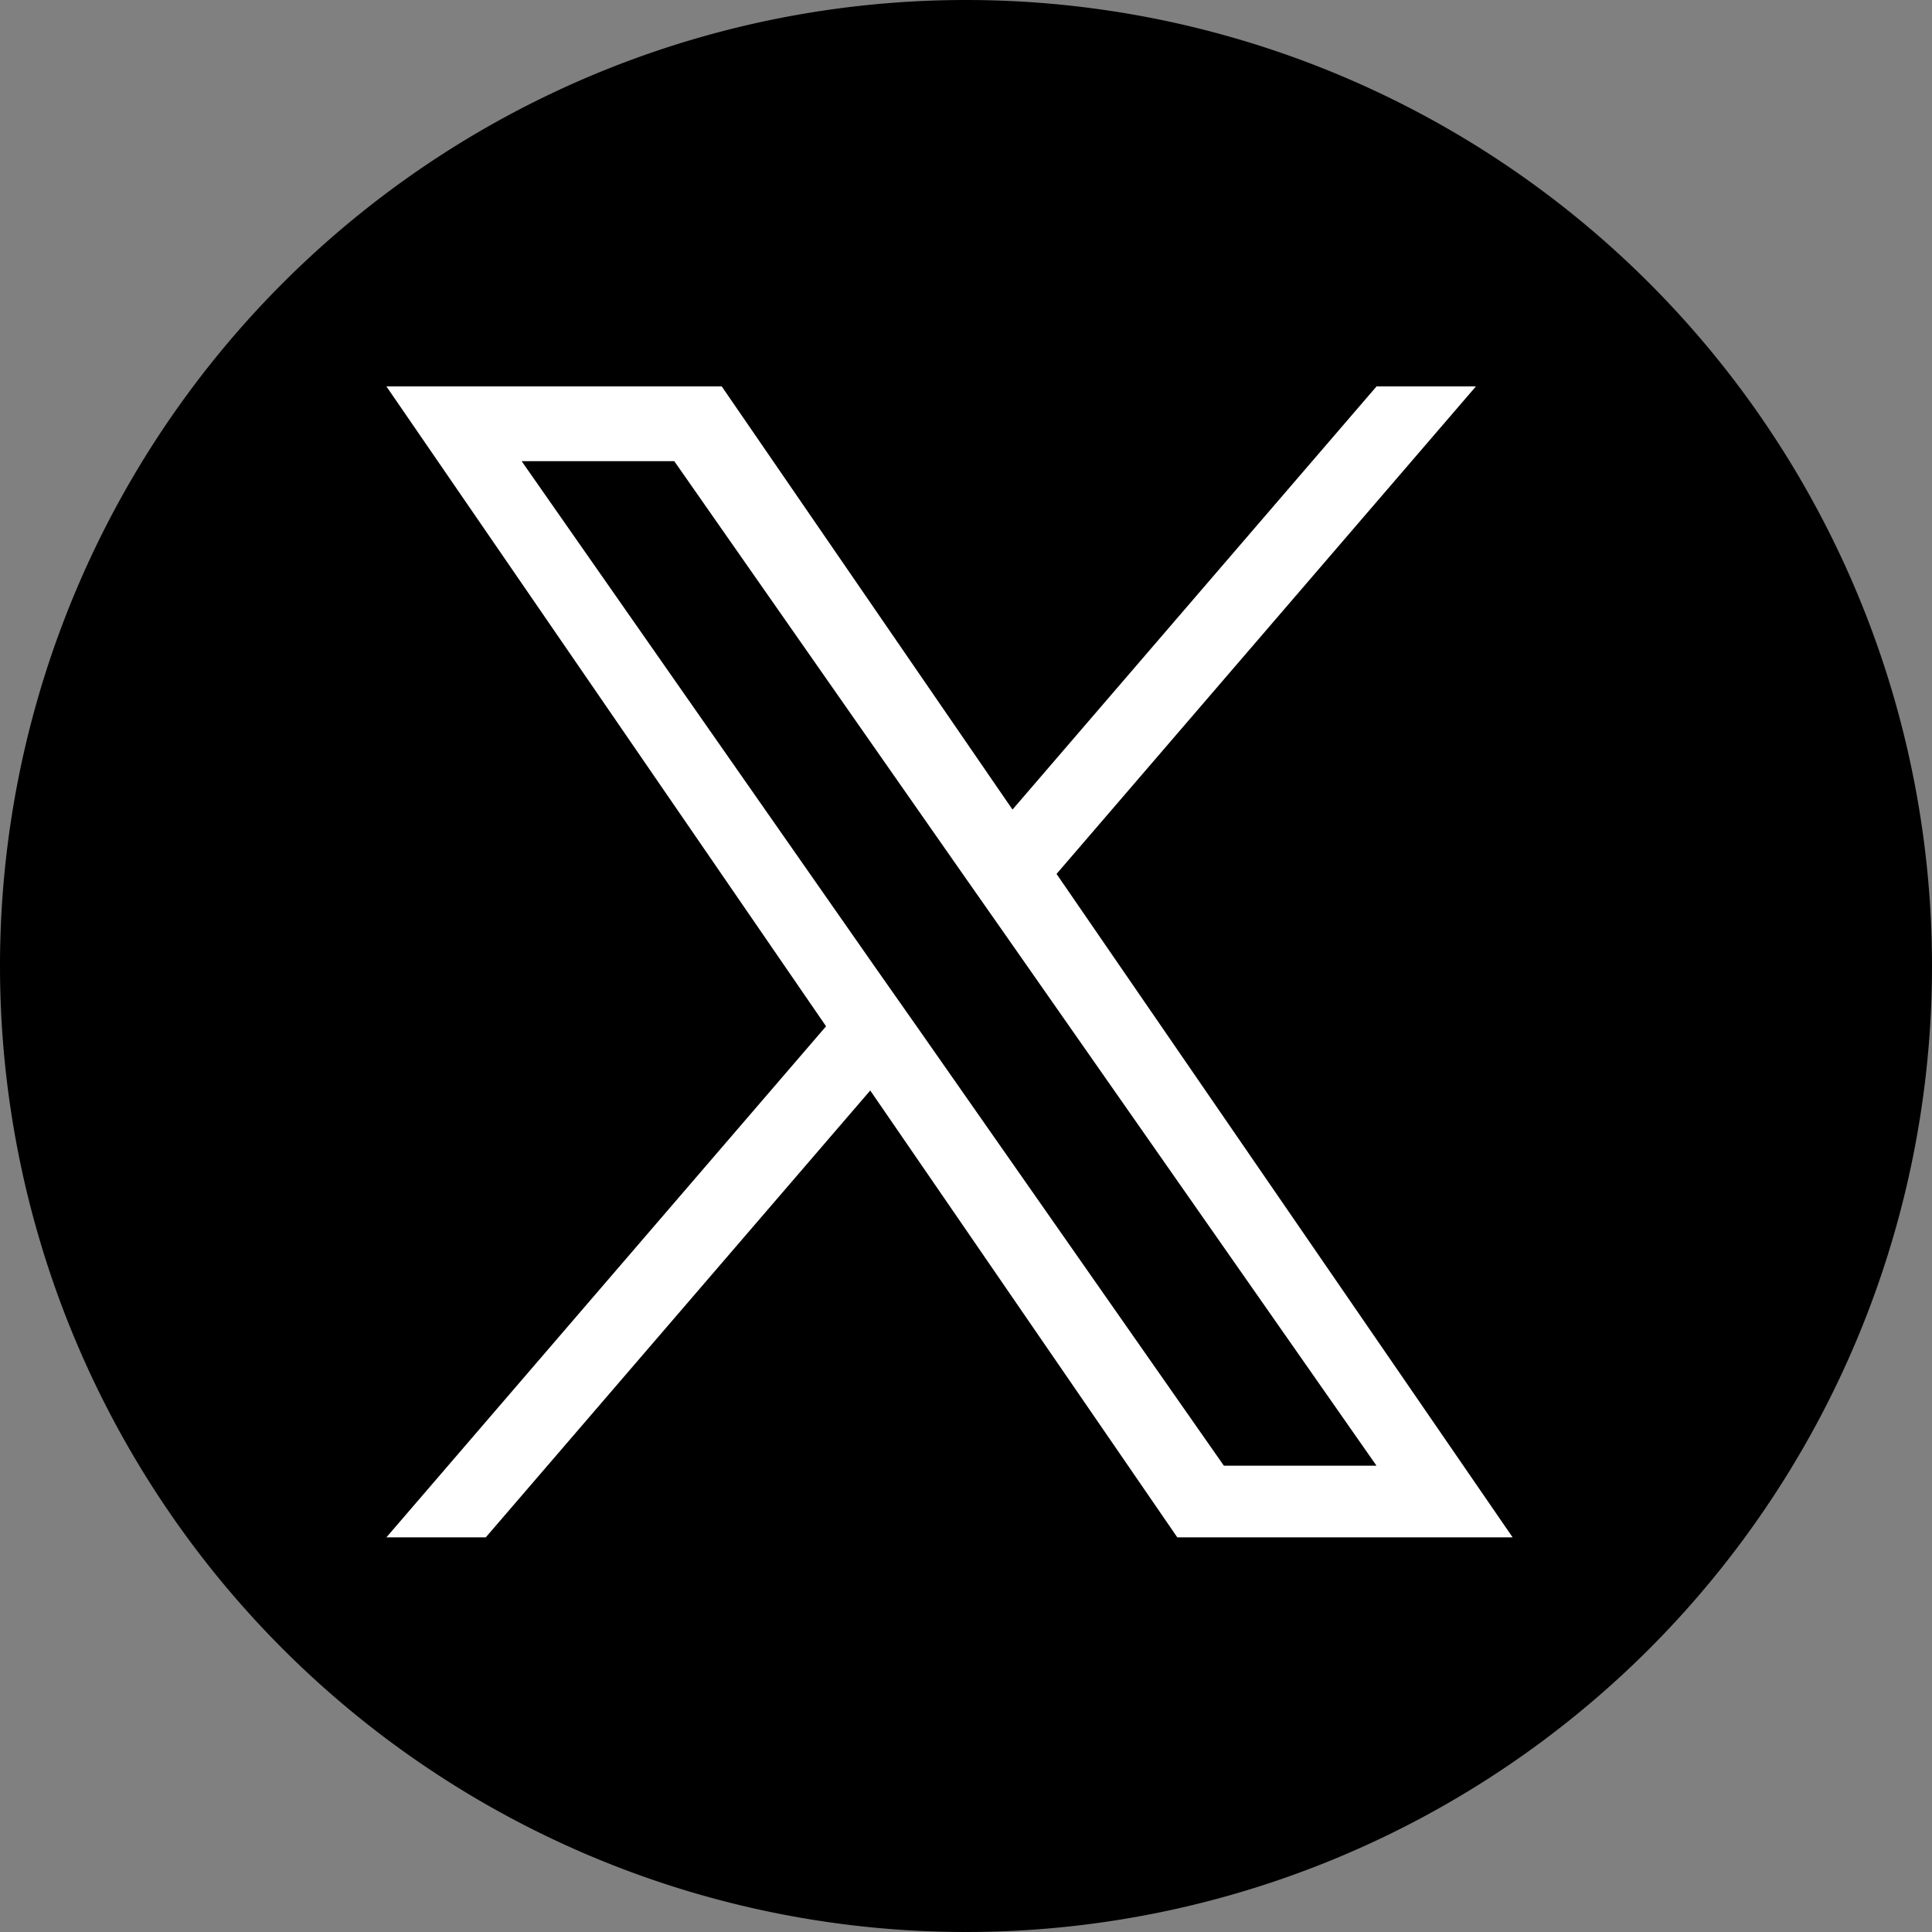
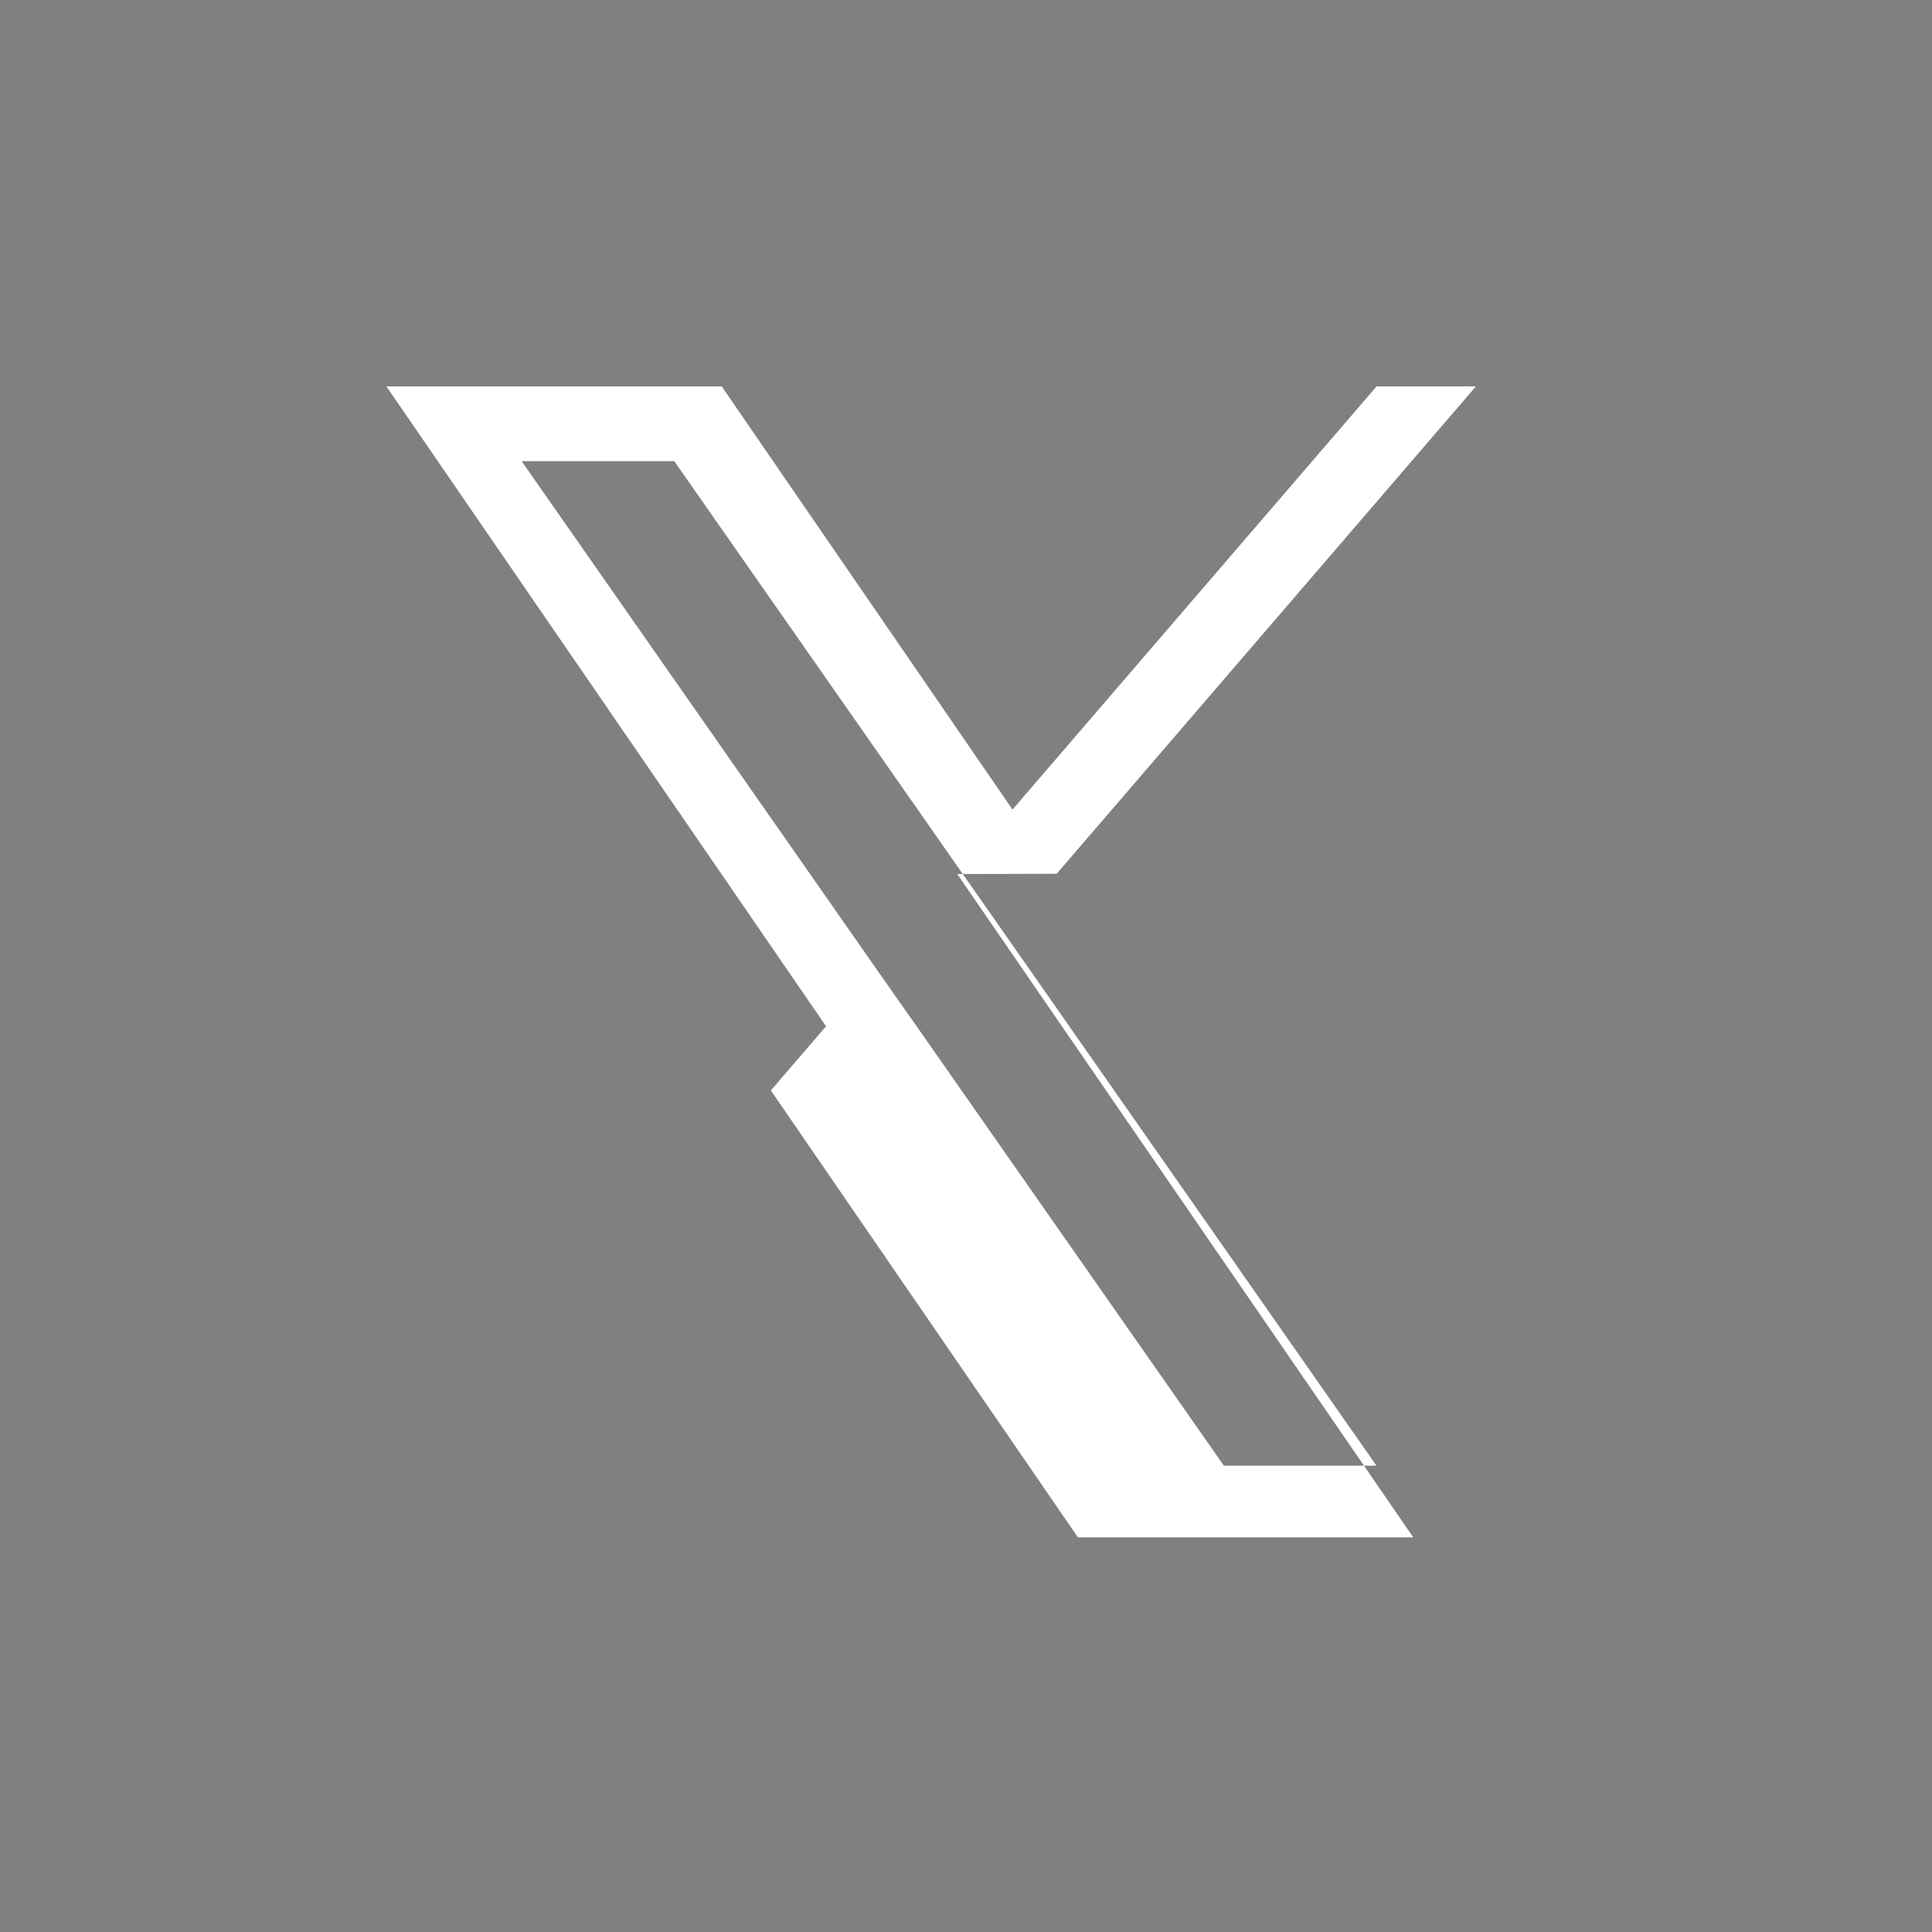
<svg xmlns="http://www.w3.org/2000/svg" id="icn_x" width="30" height="30" viewBox="0 0 30 30">
  <rect x="0" y="0" width="30" height="30" fill="#808080" stroke="none" />
  <defs>
    <clipPath id="clip-path">
      <rect id="長方形_1698" data-name="長方形 1698" width="30" height="30" />
    </clipPath>
  </defs>
  <g id="icn_rss" clip-path="url(#clip-path)">
-     <path id="パス_3282" data-name="パス 3282" d="M15,0A15,15,0,1,1,0,15,15,15,0,0,1,15,0" />
-   </g>
-   <path id="logo" d="M10.408,7.568,16.918,0H15.375L9.722,6.571,5.207,0H0L6.827,9.936,0,17.872H1.543l5.97-6.939,4.768,6.939h5.207l-7.081-10.3ZM8.295,10.024,7.6,9.034,2.1,1.161h2.37L8.91,7.515,9.6,8.5l5.774,8.259h-2.37L8.295,10.024Z" transform="translate(6 6)" fill="#fff" />
+     </g>
+   <path id="logo" d="M10.408,7.568,16.918,0H15.375L9.722,6.571,5.207,0H0L6.827,9.936,0,17.872l5.97-6.939,4.768,6.939h5.207l-7.081-10.3ZM8.295,10.024,7.6,9.034,2.1,1.161h2.37L8.91,7.515,9.6,8.5l5.774,8.259h-2.37L8.295,10.024Z" transform="translate(6 6)" fill="#fff" />
</svg>